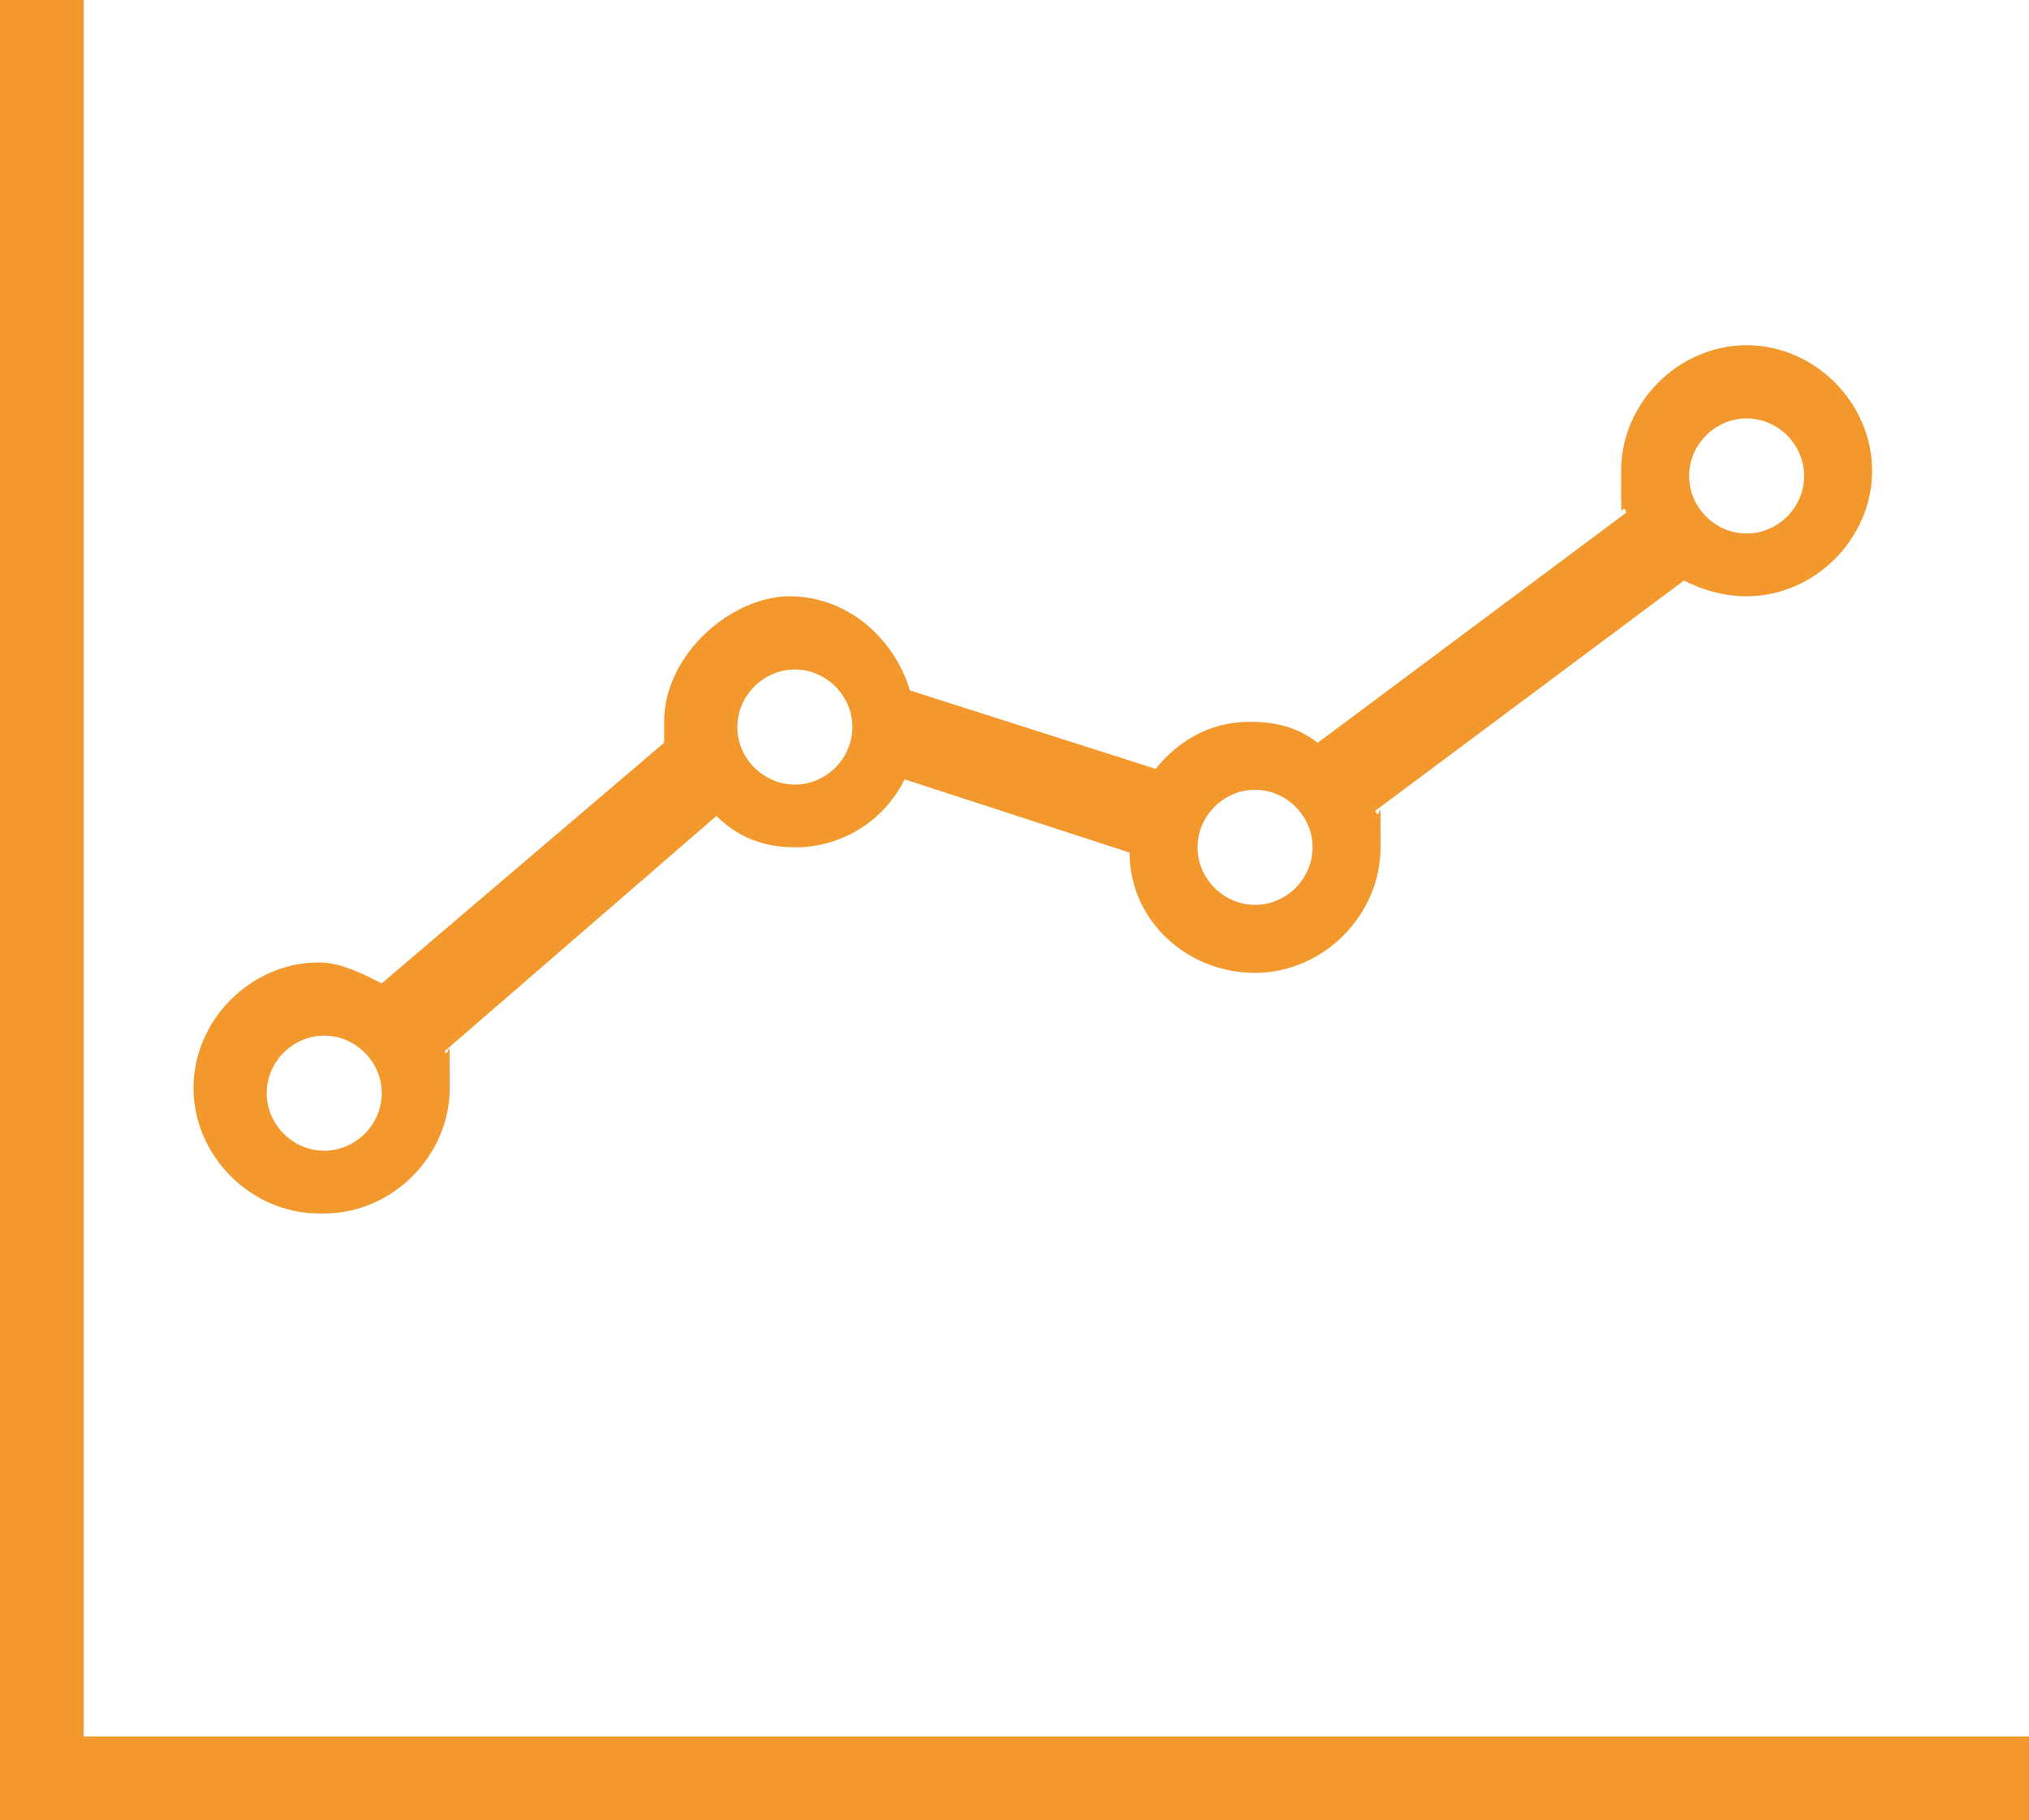
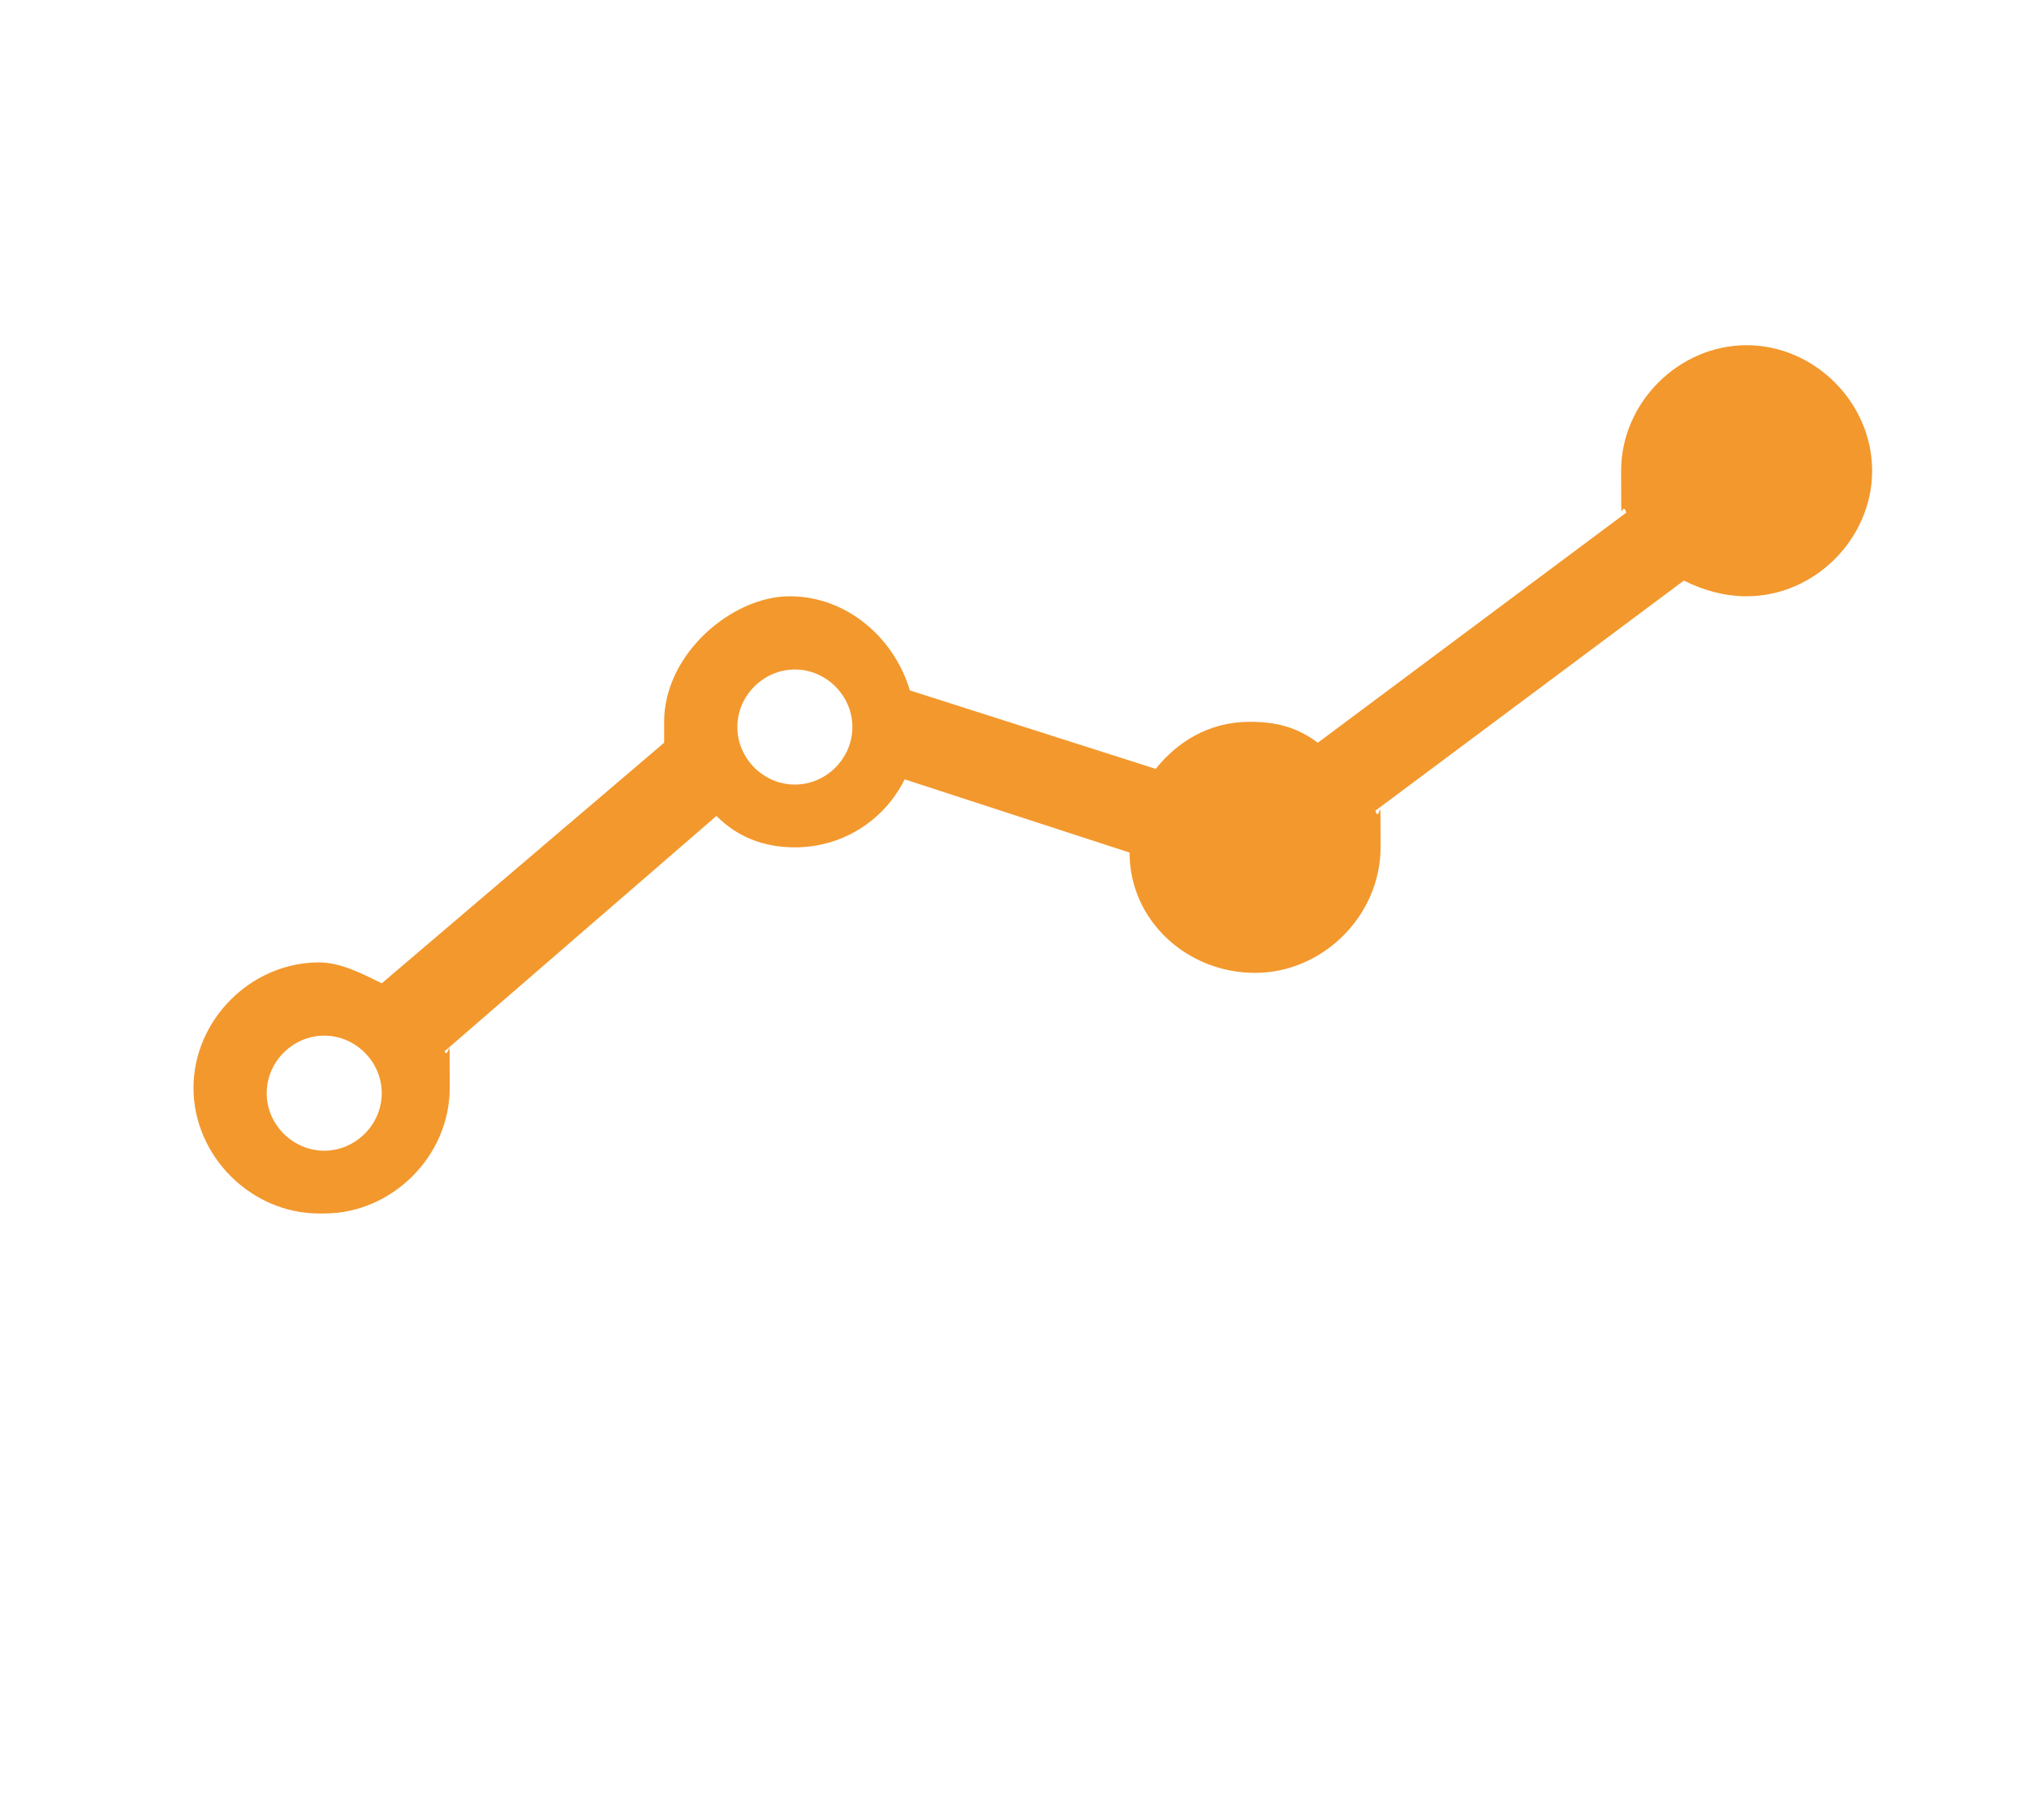
<svg xmlns="http://www.w3.org/2000/svg" id="_レイヤー_2" data-name="レイヤー 2" viewBox="0 0 38.8 34.8">
  <defs>
    <style>
      .cls-1 {
        fill: #f3982d;
        stroke-width: 0px;
      }
    </style>
  </defs>
  <g id="_レイヤー_1-2" data-name="レイヤー 1">
    <g>
-       <path class="cls-1" d="M6.2,23.2c1.3,0,2.4-1.1,2.4-2.4s0-.5-.1-.7l5.2-4.5c.4.4.9.6,1.5.6.9,0,1.7-.5,2.1-1.3l4.3,1.4c0,1.3,1.1,2.3,2.4,2.3s2.4-1.1,2.4-2.4,0-.4-.1-.7l5.9-4.4c.4.2.8.3,1.2.3,1.3,0,2.4-1.1,2.4-2.4s-1.1-2.4-2.4-2.4-2.4,1.1-2.4,2.4,0,.5.1.8l-5.9,4.4c-.4-.3-.8-.4-1.3-.4-.8,0-1.4.4-1.8.9l-4.7-1.5c-.3-1-1.2-1.8-2.3-1.8s-2.4,1.1-2.4,2.4,0,.2,0,.4l-5.4,4.6c-.4-.2-.8-.4-1.2-.4-1.3,0-2.4,1.1-2.4,2.4s1.1,2.4,2.4,2.4ZM33.4,8c.6,0,1.1.5,1.1,1.1s-.5,1.1-1.1,1.1-1.1-.5-1.1-1.1.5-1.1,1.1-1.1ZM24,15.1c.6,0,1.1.5,1.1,1.1s-.5,1.1-1.1,1.1-1.1-.5-1.1-1.1.5-1.1,1.1-1.1ZM15.2,12.8c.6,0,1.1.5,1.1,1.1s-.5,1.1-1.1,1.1-1.1-.5-1.1-1.1.5-1.1,1.1-1.1ZM6.2,19.8c.6,0,1.1.5,1.1,1.1s-.5,1.1-1.1,1.1-1.1-.5-1.1-1.1.5-1.1,1.1-1.1Z" />
-       <polygon class="cls-1" points="1.6 33.2 1.6 0 0 0 0 34.8 38.8 34.8 38.8 33.2 1.6 33.2" />
+       <path class="cls-1" d="M6.2,23.2c1.3,0,2.4-1.1,2.4-2.4s0-.5-.1-.7l5.2-4.5c.4.4.9.6,1.5.6.9,0,1.7-.5,2.1-1.3l4.3,1.4c0,1.3,1.1,2.3,2.4,2.3s2.4-1.1,2.4-2.4,0-.4-.1-.7l5.9-4.4c.4.2.8.3,1.2.3,1.3,0,2.4-1.1,2.4-2.4s-1.1-2.4-2.4-2.4-2.4,1.1-2.4,2.4,0,.5.1.8l-5.9,4.4c-.4-.3-.8-.4-1.3-.4-.8,0-1.4.4-1.8.9l-4.7-1.5c-.3-1-1.2-1.8-2.3-1.8s-2.4,1.1-2.4,2.4,0,.2,0,.4l-5.4,4.6c-.4-.2-.8-.4-1.2-.4-1.3,0-2.4,1.1-2.4,2.4s1.1,2.4,2.4,2.4ZM33.4,8c.6,0,1.1.5,1.1,1.1s-.5,1.1-1.1,1.1-1.1-.5-1.1-1.1.5-1.1,1.1-1.1Zc.6,0,1.1.5,1.1,1.1s-.5,1.1-1.1,1.1-1.1-.5-1.1-1.1.5-1.1,1.1-1.1ZM15.2,12.8c.6,0,1.1.5,1.1,1.1s-.5,1.1-1.1,1.1-1.1-.5-1.1-1.1.5-1.1,1.1-1.1ZM6.2,19.8c.6,0,1.1.5,1.1,1.1s-.5,1.1-1.1,1.1-1.1-.5-1.1-1.1.5-1.1,1.1-1.1Z" />
    </g>
  </g>
</svg>